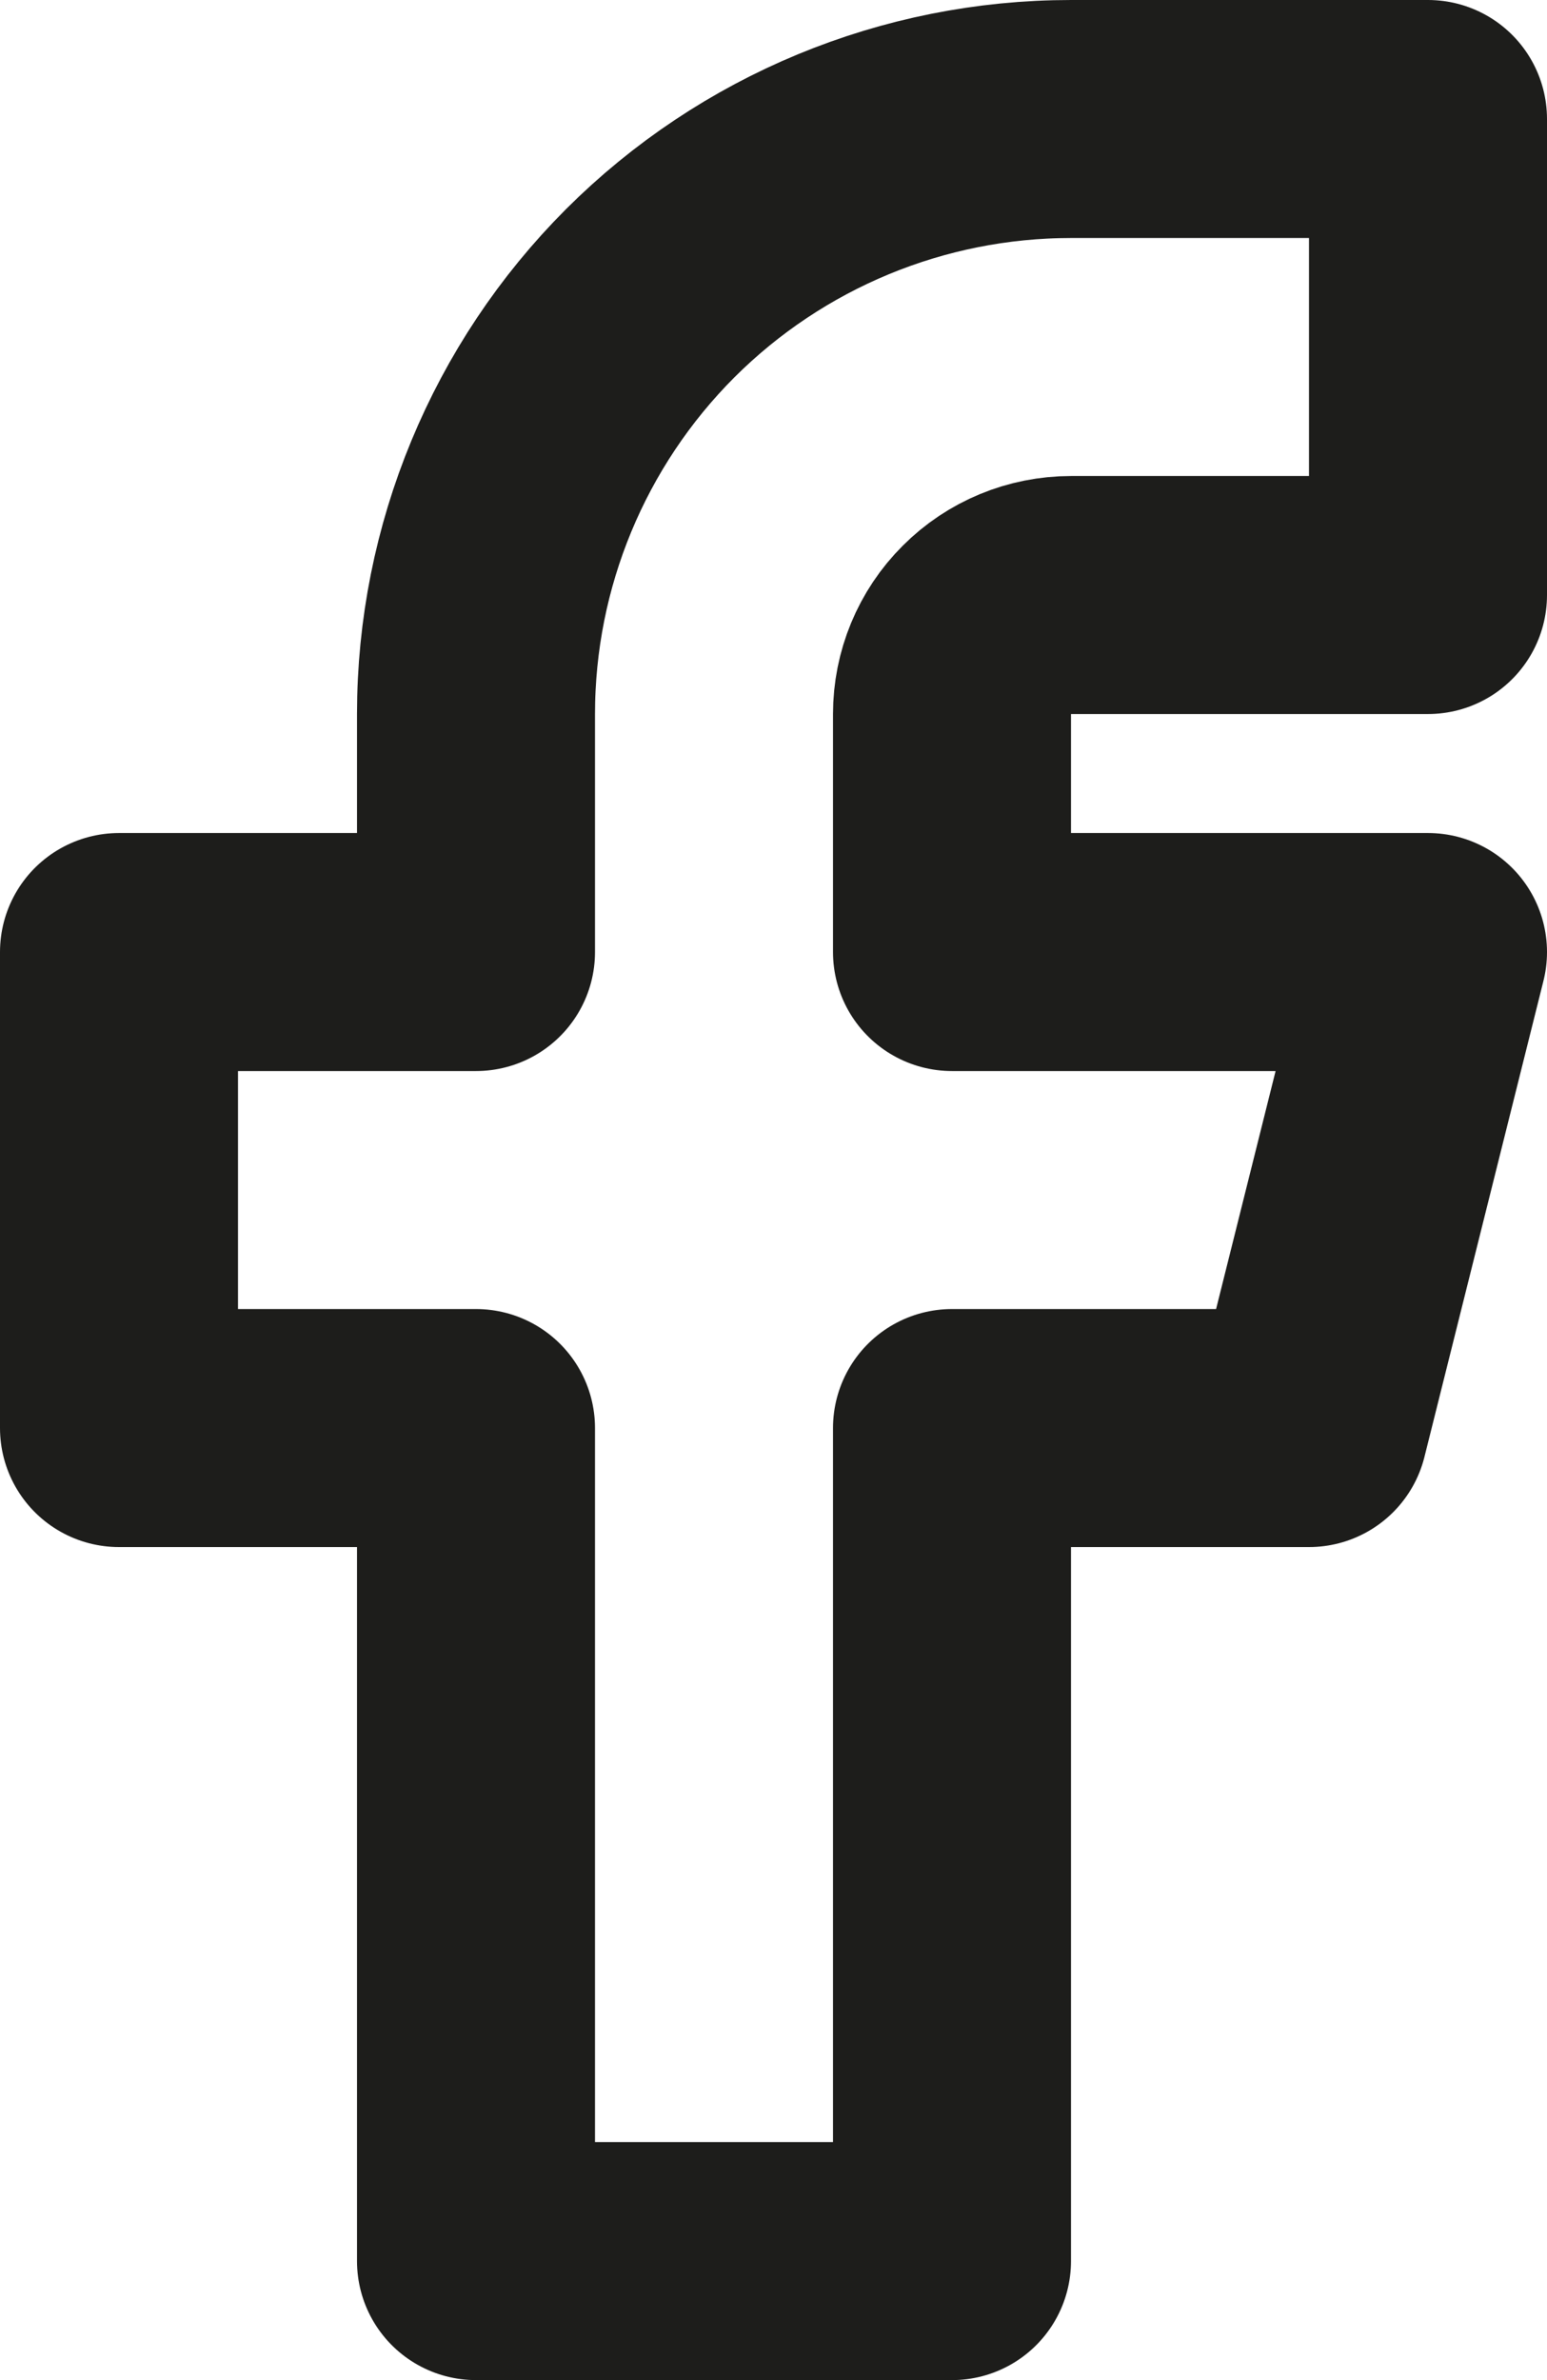
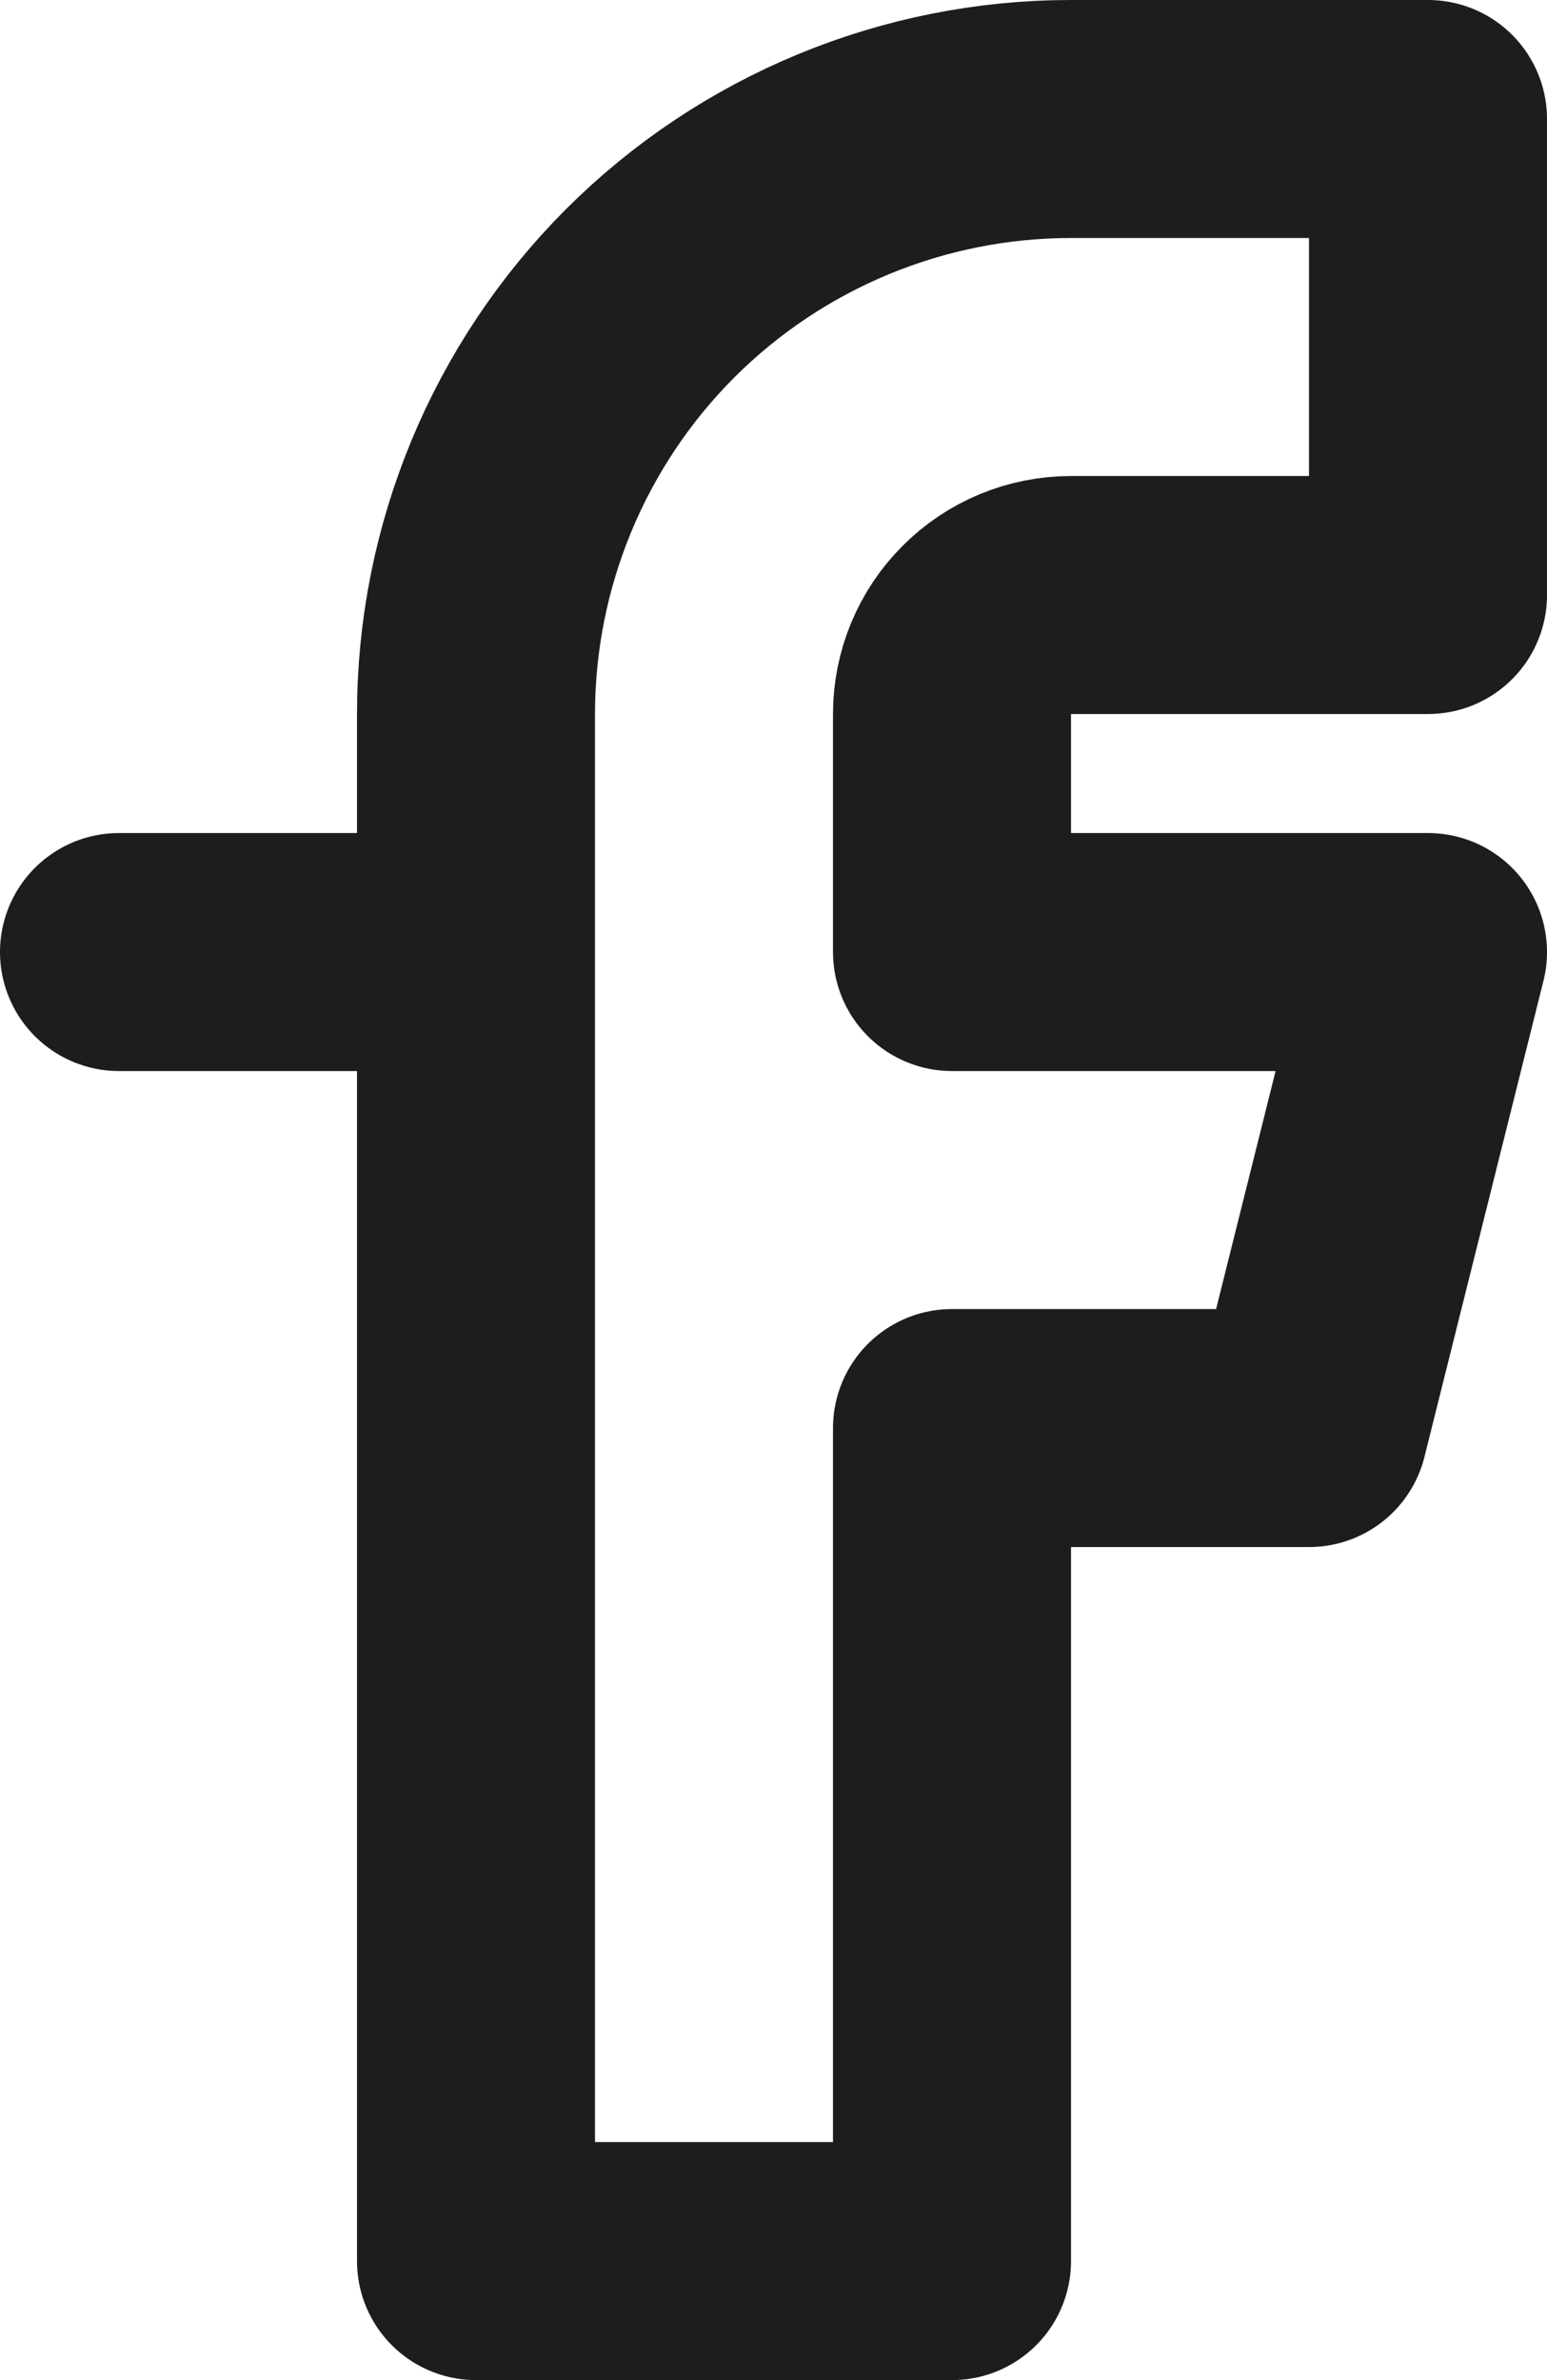
<svg xmlns="http://www.w3.org/2000/svg" width="13" height="20" viewBox="0 0 13 20" fill="none">
-   <path d="M1 8V12H4V19H8V12H11L12 8H8V6C8 5.735 8.105 5.48 8.293 5.293C8.48 5.105 8.735 5 9 5H12V1H9C7.674 1 6.402 1.527 5.464 2.464C4.527 3.402 4 4.674 4 6V8H1Z" stroke="#1D1D1B" stroke-width="2" stroke-linecap="round" stroke-linejoin="round" />
+   <path d="M1 8H4V19H8V12H11L12 8H8V6C8 5.735 8.105 5.48 8.293 5.293C8.48 5.105 8.735 5 9 5H12V1H9C7.674 1 6.402 1.527 5.464 2.464C4.527 3.402 4 4.674 4 6V8H1Z" stroke="#1D1D1B" stroke-width="2" stroke-linecap="round" stroke-linejoin="round" />
</svg>